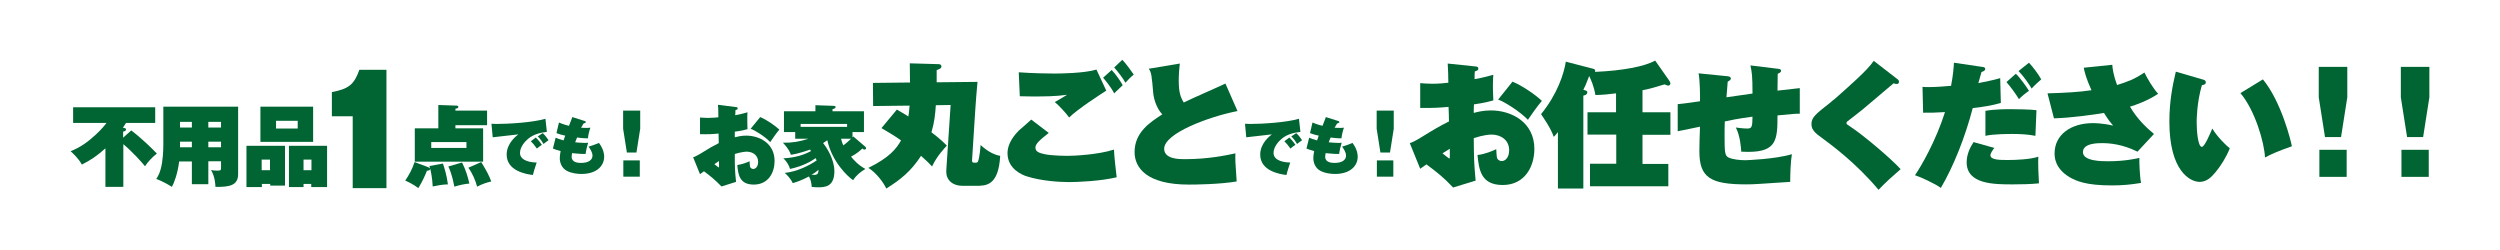
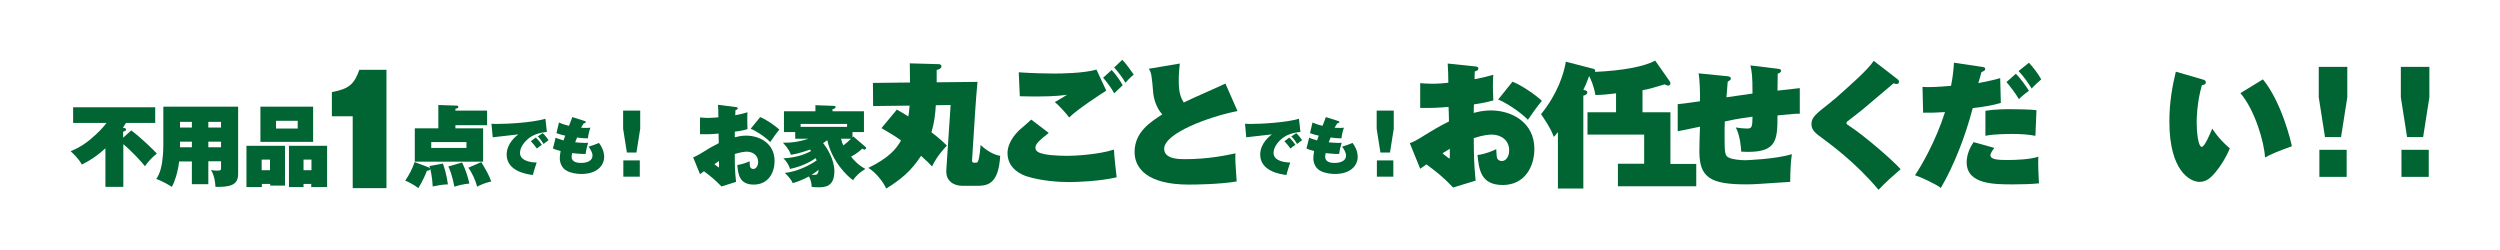
<svg xmlns="http://www.w3.org/2000/svg" version="1.1" x="0px" y="0px" viewBox="0 0 1200 120" style="enable-background:new 0 0 1200 120;" xml:space="preserve">
  <style type="text/css">
	.st0{fill:none;}
	.st1{fill:#006532;}
</style>
  <g id="レイヤー_3">
</g>
  <g id="レイヤー_2">
    <rect class="st0" width="1200" height="120" />
    <g>
      <path class="st1" d="M63,62.6c5,3.8,10,8.7,12.3,11.1c-2.1,1.6-4.6,4.3-5.7,6.1c-1.3-1.7-6.3-7.2-10.4-10.6v20.5h-8.6V71.2    c-3.8,3.4-6.9,5.6-11.3,7.8c-1.6-3-4.7-5.8-5.4-6.4c4.8-2,8.1-4.3,12.1-8c2.7-2.5,4.6-4.8,5.1-5.6h-16v-7.5h39.4v7.5h-14    c-0.6,0.9-1,1.6-1.5,2.3c1.1,0.2,1.5,0.3,1.5,0.9c0,0.6-0.7,0.8-1.4,1v2.9L63,62.6z" />
      <path class="st1" d="M100,88.4h-7.9V77.5H86c-0.7,5.7-2.4,10.3-3.5,12.2c-0.4-0.3-4.3-2.7-7.5-3.8c0.6-0.9,2-2.8,2.8-7.9    c0.2-1.2,0.6-4.5,0.6-8.5V51.2h35.9v32.4c0,5.5-4.3,6.2-10.9,6.1c0-1-0.2-4.9-2.1-8.1c0.8,0.2,1.6,0.3,3,0.3    c1.8,0,1.8-0.3,1.8-1.6v-2.9H100V88.4z M92.1,58.5h-5.7v2.7h5.7V58.5z M92.1,68h-5.7v2.3v0.4h5.7V68z M100,61.2h6.1v-2.7H100V61.2    z M100,70.7h6.1V68H100V70.7z" />
      <path class="st1" d="M125.7,88.3v1.5h-7.4V70h18.5v19.1h-7.1v-0.8H125.7z M150.3,51.2v16.9H125V51.2H150.3z M129.6,81.7v-5.1h-4    v5.1H129.6z M132.5,58v3.7h10.4V58H132.5z M145.7,88.3v1.5h-7V70H157v19.8h-7.6v-1.5H145.7z M149.5,81.7v-5.1h-3.8v5.1H149.5z" />
      <path class="st1" d="M169.3,90.3V55.8h-10V44.2c8-1.5,10.7-3.6,13.2-10.7h13v56.8H169.3z" />
      <path class="st1" d="M212.6,78.5c0.7,2,1.8,5.5,2.4,10c-2.3,0-5.5,0.6-7.3,1c-0.2-4.2-0.9-7.3-1.2-8.5c-0.1,0.6-0.3,0.8-1.6,1    c-0.5,1.4-2.1,5.1-4.1,8.3c-2.4-1.9-5.5-3.3-6.3-3.6c1.8-2.6,3.5-5.8,4.5-8.9l6.4,2.4c0.6,0.2,0.8,0.4,1.1,0.7    c-0.1-0.3-0.2-0.5-0.4-1.2L212.6,78.5z M233.8,53.2v6.9h-15.2v1.5h13.3v16h-32.8v-16h11.3V50.4l8.9,0.3c0.1,0,0.7,0.1,0.7,0.6    c0,0.6-0.4,0.7-1.4,0.9v0.9H233.8z M207,68.2V71h16.9v-2.8H207z M221.8,78c1.8,3.7,2.7,6.6,3.5,10.1c-2.4,0.2-5,0.8-7.2,1.5    c-1.1-5.8-2.3-8.4-2.9-9.7L221.8,78z M231,77.8c2.6,4.3,3.7,6.3,4.8,9.3c-2.1,0.5-4.1,1.1-6.8,2.5c-0.6-2.7-2.4-6.7-4.2-9.1    L231,77.8z" />
      <path class="st1" d="M262.5,63.3c-3.4,0.4-6.5,1.2-9.1,3.4c-1.4,1.2-3.8,3.8-3.8,6.7c0,3.9,5.4,4.6,8,4.6c-0.4,1.2-1.6,4.9-1.8,6    c-3.4-0.4-12.6-2-12.6-9.8c0-5.5,4.7-9,5.6-9.7c-2,0.2-10.6,1.2-12.3,1.4l-0.6-6.5c0.6,0,1.4,0.1,2.4,0.1c5.7,0,17.6-0.7,23.5-2.5    L262.5,63.3z M257.2,66c1.3,1.3,2,2.2,2.9,3.5c-0.6,0.4-1.7,1.2-2.4,1.8c-1.2-1.7-1.9-2.5-2.9-3.5L257.2,66z M260.5,63.9    c1.4,1.2,2.4,2.9,2.8,3.4c-0.9,0.6-1.6,1.2-2.4,1.8c-1.4-2.3-2.3-3.2-2.8-3.6L260.5,63.9z" />
      <path class="st1" d="M266.7,66.1c0.9,0.4,2,0.8,3.8,1.3c0.2-0.5,0.4-1.1,0.8-2.3c-2.1-0.4-3.3-0.9-4.2-1.2l1.2-5.1    c0.9,0.4,2,0.9,4.8,1.6c1.1-2.7,1.2-3.1,1.6-4.2l6,1.9c0.2,0.1,0.5,0.2,0.5,0.5c0,0.3-0.1,0.3-1.1,0.7c-0.1,0.2-0.8,1.3-1.2,2    c0.9,0.1,2,0.1,2.9,0.1c0.7,0,1.2-0.1,1.6-0.1c-0.5,1.3-1,3.2-1.2,5.1c-2.4,0-4.6-0.3-5.2-0.4c-0.5,1.1-0.7,1.8-0.9,2.3    c1.1,0.1,3,0.3,4.6,0.3c0.4,0,0.8,0,1.6-0.1c-0.5,1.6-1,3.7-1.2,5.4c-2.2,0.1-6.1-0.4-6.5-0.4c-0.2,1-0.2,1.6-0.2,1.8    c0,2.7,3.1,2.9,4.5,2.9c3.7,0,5.5-1.5,5.5-3.5c0-1.7-1.3-3.5-1.9-4.3c1.4-0.4,3.7-1.2,5-1.8c2.5,3.3,2.5,6,2.5,6.6    c0,4.5-3.7,8.3-10.9,8.3c-1.8,0-4.8-0.3-7-1.5c-2.7-1.4-3.4-4.3-3.4-6c0-1.6,0.4-3.4,0.4-3.5c-2-0.5-2.9-0.9-3.7-1.2L266.7,66.1z" />
      <path class="st1" d="M307.3,53.1v8.7l-1.8,11.4h-4.6l-1.8-11.4v-8.7H307.3z M299.2,77h7.9v7.8h-7.9V77z" />
      <path class="st1" d="M353.3,51.4c0.3,0,0.8,0.1,0.8,0.6c0,0.5-0.3,0.6-1.1,0.9c0,1.1,0,1.2-0.1,2.4c2.9-0.5,4.5-1,5.9-1.4    c-0.1,0.9-0.1,1.5-0.1,3.3c0,0.6,0,2.6,0.1,4.8c-1.4,0.4-2.9,0.8-6.1,1.2c0,1.4,0,1.5,0,2.7c1.3-0.3,3-0.8,5.4-0.8    c6.5,0,13.7,3.7,13.7,12.2c0,5.4-2.9,11.3-10,11.3c-6.9,0-7.5-4.9-7.9-9.4c2.4-0.3,4.8-1.3,5.9-1.8c0,0.4,0.1,2.5,0.3,2.8    c0.3,0.7,1,0.9,1.5,0.9c1.1,0,2.3-1.2,2.3-3.4c0-3.2-2.6-4.9-5.5-4.9c-0.6,0-2.4,0.1-5.7,1.1c0,6.6,0,7.5,0.6,13.4l-7,2.2    c-3.2-3.3-5.2-4.9-8.4-7.3c-0.6,0.5-1.6,1.1-1.9,1.4l-3.3-8.1c0.6-0.2,1.2-0.4,3.1-1.5c5.3-3.3,5.9-3.6,9.2-5.3    c0-0.7-0.1-3.9-0.1-4.6c-3,0.3-4.9,0.4-8.9,0.3v-8c0.9,0,1.9,0.2,3.7,0.2c2.2,0,4-0.2,5.1-0.3c0-1.5,0-4.4-0.2-6L353.3,51.4z     M342.9,78.8c1.4,1.1,2,1.6,2.2,1.6c0.1,0,0-2.7,0-3.1C344,78,343.9,78.1,342.9,78.8z M364.9,56.2c3,1.2,7.1,4.1,9.2,6    c-1.4,1.6-3.4,4.5-4.4,6c-2.4-2.6-7.4-5.7-9.4-6.4L364.9,56.2z" />
      <path class="st1" d="M381.7,66.6v-3.2h-5.4v-10h15.1v-2.9l8.6,0.3c0.4,0,1.1,0.1,1.1,0.5c0,0.8-1.1,1-1.5,1.1v1h15.1v10h-5.5V66    c0.1-0.2,0.2-0.2,0.4-0.5l5.7,4.9c0.4,0.3,0.4,0.5,0.4,0.7c0,0.3-0.2,0.7-0.7,0.7c-0.5,0-0.8-0.3-1.1-0.5    c-0.7,0.7-2.5,2.4-5.4,3.9c1.2,1.5,3.5,4.1,6.9,5.9c-2.1,1.2-4.3,2.9-5.9,5.4c-2.8-1.9-10.1-8.9-12.4-19.2c-0.7,0.5-1.3,0.9-2,1.4    c1.7,2.1,5.4,7.7,5.4,13.5c0,7.6-4.7,7.7-7.9,7.7c-1.3,0-2.2-0.1-3-0.2c0-1.6-0.5-3.6-1.3-5c-3.7,2-6.4,2.8-7.8,3.2    c-0.8-2-2.9-4.1-3.8-4.9c5.8-0.6,11.7-3.5,15.3-6c-0.2-0.4-0.3-0.7-0.5-1.1c-1.6,1.2-5.8,3.8-12.3,5.2c-0.3-1.3-1.4-3.5-3.2-5.1    c6.1-0.3,10.4-1.9,13.3-3.5c-0.1-0.2-0.4-0.5-0.5-0.7c-0.8,0.3-5.5,2-9.2,2.5c-0.3-1-0.8-2.6-3.8-5.8c4.3,0.1,8.1-0.5,12.2-1.9    H381.7z M384.3,60.9h22.3v-1.4h-22.3V60.9z M389.5,83.9c2.4,0.1,3.3,0.2,3.4-2.4C391.5,82.7,390.5,83.4,389.5,83.9z M403.7,66.6    c0.4,1.6,0.8,2.6,1.1,3.2c1.1-0.8,2.7-2.2,3.7-3.2H403.7z" />
      <path class="st1" d="M430.5,52.6c0.9,0.5,4.8,2.8,5.5,3.3c0.2-1,0.4-2.4,0.6-5.2l-17.5,0.2L419,39.8l17.8-0.2    c0-3.5-0.1-6.3-0.1-9.2l14,0.4c0.7,0,1.2,0.5,1.2,1.1c0,1-1.5,1.5-2.3,1.7v5.9l19.6-0.2c-0.5,5.3-0.7,8.2-1.1,13.9l-1.5,23.5    c-0.1,0.5-0.1,1.4,1,1.4c1.4,0,1.6,0,1.9-0.8c0.7-1.6,1.2-7.3,1.2-7.7c3.4,3.2,6.8,4.8,9.4,5.2c-0.8,14.4-6.8,14.4-11.7,14.4H462    c-4.8,0-7.8-2.8-7.8-6.8c0-0.3,0.1-1.6,0.1-1.9l2-30.1l-7.1,0.1c-0.3,4.3-0.6,7.8-2.1,13c4.1,3.1,6.1,5.1,7.4,6.4    c-1.2,1.3-4.8,5-7.1,10c-1.2-1.3-2.6-2.7-5.3-5.1c-4.7,7.3-9.9,11.5-16.7,15.7c-1.4-3.2-5.3-8-8.6-9.9c10-4.9,13.5-9.2,15.7-13.2    c-3.3-2.4-6.9-4.4-9.4-5.9L430.5,52.6z" />
      <path class="st1" d="M503.4,63.8c-4.4,3.5-6.4,5.2-6.4,7.1c0,2,2.1,2.6,4.4,3.1c3.6,0.8,10.8,0.8,11.2,0.8c2.7,0,14.4-0.5,22.1-3    c0.1,3.1,0.9,10,1.3,13.3c-8.1,1.9-19,2.3-22.9,2.3c-4.3,0-13.3-0.5-20.4-2.8c-1.5-0.5-9.1-3.2-9.1-11.1c0-2.8,1.2-6.6,5.5-10.9    c0.9-0.8,5.1-4.4,5.9-5.2L503.4,63.8z M531,43.5c-1.7,1.1-14,9-17.8,12.9c-1.4-2-5.2-6.1-6.9-7.4c1-0.5,4.4-2.6,5.9-3.5    c-5.6,0.8-11.3,0.8-16.9,0.8c-2.8,0-3.8-0.1-5.8-0.1L489,34.7c6.4,0.5,14.9,0.6,17.1,0.6c2.6,0,14.2-0.1,20.2-1.9L531,43.5z     M533.6,33.6c1.9,1.9,4.4,5.6,5.3,7.3c-1.5,1.4-3,2.8-4.1,3.9c-1.7-3.3-4.4-6.4-5.3-7.5L533.6,33.6z M538.7,28.7    c1.9,1.9,4.8,6.1,5.5,7.1c-1.3,1-3.2,3-4,3.9c-1-1.9-3.7-5.5-5.4-7.3L538.7,28.7z" />
      <path class="st1" d="M594,53.3C580.2,56,558.8,64,558.8,71.4c0,5,7.2,5,9.9,5c11.5,0,20.1-1.9,24.3-2.8c-0.1,2.9-0.1,4,0.6,13.5    c-8.4,1.4-19.9,1.5-23,1.5c-20.1,0-26-8-26-15.6c0-9.5,7.4-14.3,13.3-18.1c-3.2-3.4-4.1-8.3-4.3-9.7c-0.8-9.3-0.9-10.3-2.2-12.2    l14.9-2.5c-0.3,2.7-0.5,5.2-0.5,8.2c0,5.5,0.8,7.9,2.4,10.5c3.1-1.6,17.2-7.7,20-9.1L594,53.3z" />
      <path class="st1" d="M624.2,63.3c-3.4,0.4-6.5,1.2-9.1,3.4c-1.4,1.2-3.8,3.8-3.8,6.7c0,3.9,5.4,4.6,8,4.6c-0.4,1.2-1.6,4.9-1.8,6    c-3.4-0.4-12.6-2-12.6-9.8c0-5.5,4.7-9,5.6-9.7c-2,0.2-10.6,1.2-12.3,1.4l-0.6-6.5c0.6,0,1.4,0.1,2.4,0.1c5.7,0,17.6-0.7,23.5-2.5    L624.2,63.3z M618.9,66c1.3,1.3,2,2.2,2.9,3.5c-0.6,0.4-1.7,1.2-2.4,1.8c-1.2-1.7-1.9-2.5-2.9-3.5L618.9,66z M622.2,63.9    c1.4,1.2,2.4,2.9,2.8,3.4c-0.9,0.6-1.6,1.2-2.4,1.8c-1.4-2.3-2.3-3.2-2.8-3.6L622.2,63.9z" />
      <path class="st1" d="M628.4,66.1c0.9,0.4,2,0.8,3.8,1.3c0.2-0.5,0.4-1.1,0.8-2.3c-2.1-0.4-3.3-0.9-4.2-1.2l1.2-5.1    c0.9,0.4,2,0.9,4.8,1.6c1.1-2.7,1.2-3.1,1.6-4.2l6,1.9c0.2,0.1,0.5,0.2,0.5,0.5c0,0.3-0.1,0.3-1.1,0.7c-0.1,0.2-0.8,1.3-1.2,2    c0.9,0.1,2,0.1,2.9,0.1c0.7,0,1.2-0.1,1.6-0.1c-0.5,1.3-1,3.2-1.2,5.1c-2.4,0-4.6-0.3-5.2-0.4c-0.5,1.1-0.7,1.8-0.9,2.3    c1.1,0.1,3,0.3,4.6,0.3c0.4,0,0.8,0,1.6-0.1c-0.5,1.6-1,3.7-1.2,5.4c-2.2,0.1-6.1-0.4-6.5-0.4c-0.2,1-0.2,1.6-0.2,1.8    c0,2.7,3.1,2.9,4.5,2.9c3.7,0,5.5-1.5,5.5-3.5c0-1.7-1.3-3.5-1.9-4.3c1.4-0.4,3.7-1.2,5-1.8c2.5,3.3,2.5,6,2.5,6.6    c0,4.5-3.7,8.3-10.9,8.3c-1.8,0-4.8-0.3-7-1.5c-2.7-1.4-3.4-4.3-3.4-6c0-1.6,0.4-3.4,0.4-3.5c-2-0.5-2.9-0.9-3.7-1.2L628.4,66.1z" />
      <path class="st1" d="M669,53.1v8.7l-1.8,11.4h-4.6l-1.8-11.4v-8.7H669z M660.9,77h7.9v7.8h-7.9V77z" />
      <path class="st1" d="M708.3,31.9c0.5,0.1,1.3,0.1,1.3,1c0,0.8-0.5,1-1.7,1.4c-0.1,1.6-0.1,1.8-0.1,3.7c4.4-0.8,6.8-1.5,9-2.1    c-0.1,1.4-0.2,2.3-0.2,5c0,0.9,0,3.9,0.2,7.3c-2.2,0.6-4.4,1.2-9.3,1.9c-0.1,2.1-0.1,2.3-0.1,4.1c1.9-0.5,4.6-1.2,8.2-1.2    c10,0,20.9,5.7,20.9,18.5c0,8.2-4.4,17.3-15.2,17.3c-10.5,0-11.4-7.4-12.1-14.4c3.7-0.4,7.3-2,9-2.8c0,0.6,0.2,3.9,0.4,4.3    c0.5,1.1,1.5,1.4,2.3,1.4c1.7,0,3.5-1.8,3.5-5.2c0-4.8-3.9-7.5-8.4-7.5c-0.9,0-3.7,0.1-8.6,1.7c0.1,10.1,0.1,11.5,0.9,20.4    l-10.8,3.3c-4.8-5.1-8-7.5-12.8-11.1c-1,0.7-2.4,1.7-3,2.1l-5-12.3c0.9-0.3,1.8-0.6,4.7-2.3c8.1-5,9-5.5,14.1-8.1    c0-1.1-0.1-5.9-0.2-7c-4.6,0.4-7.5,0.6-13.6,0.5V39.9c1.4,0.1,3,0.3,5.7,0.3c3.3,0,6.1-0.3,7.8-0.5c0-2.3-0.1-6.7-0.3-9.2    L708.3,31.9z M692.4,73.6c2.1,1.7,3.1,2.5,3.4,2.5c0.2,0,0.1-4.2,0.1-4.7C694.1,72.5,693.9,72.6,692.4,73.6z M726,39.2    c4.5,1.8,10.9,6.2,14.1,9.2c-2.1,2.5-5.2,6.8-6.7,9.1c-3.7-3.9-11.3-8.7-14.3-9.7L726,39.2z" />
-       <path class="st1" d="M801.3,38.8c0.3,0.5,0.5,0.9,0.5,1.2c0,0.7-0.6,1.1-1.1,1.1c-0.4,0-1.4-0.5-1.7-0.6    c-5.3,1.6-7.7,2.3-10.6,2.8v10.6h13.4v10.8h-13.4v14h12.4v10.7h-37.6V78.6h12.6v-14H762V53.9h13.7v-9.1c-2.9,0.4-7,0.8-9.9,0.8    c-0.8-4.6-2.3-7.7-3-9.1c-1.3,3.5-2.1,5.3-2.8,6.6c1.4,0.4,1.9,0.5,1.9,1.2c0,1.2-1.4,1.5-1.9,1.6v44.6h-12.2V63.4    c-1.1,1.4-1.3,1.6-2,2.3c-1.3-4.1-5.5-10-6.1-10.9c7.9-9.7,11-19.5,11.9-25.2l12.7,3.3c0.6,0.1,1.4,0.3,1.4,1.1    c0,0.1-0.1,0.3-0.1,0.5c13.6-0.6,23.7-2.6,28.9-5.4L801.3,38.8z" />
+       <path class="st1" d="M801.3,38.8c0.3,0.5,0.5,0.9,0.5,1.2c0,0.7-0.6,1.1-1.1,1.1c-0.4,0-1.4-0.5-1.7-0.6    c-5.3,1.6-7.7,2.3-10.6,2.8v10.6h13.4v10.8v14h12.4v10.7h-37.6V78.6h12.6v-14H762V53.9h13.7v-9.1c-2.9,0.4-7,0.8-9.9,0.8    c-0.8-4.6-2.3-7.7-3-9.1c-1.3,3.5-2.1,5.3-2.8,6.6c1.4,0.4,1.9,0.5,1.9,1.2c0,1.2-1.4,1.5-1.9,1.6v44.6h-12.2V63.4    c-1.1,1.4-1.3,1.6-2,2.3c-1.3-4.1-5.5-10-6.1-10.9c7.9-9.7,11-19.5,11.9-25.2l12.7,3.3c0.6,0.1,1.4,0.3,1.4,1.1    c0,0.1-0.1,0.3-0.1,0.5c13.6-0.6,23.7-2.6,28.9-5.4L801.3,38.8z" />
      <path class="st1" d="M853.3,33c0.9,0.1,1.6,0.2,1.6,1c0,0.7-0.8,1.1-1.6,1.4c0,0.3-0.1,7.3-0.1,8.1c1.7-0.2,9.2-1,10.7-1.2v12.3    c-2.1-0.1-2.9,0.1-10.7,0.8c0,11.7-0.4,17.5-14.1,17.5c-1.2,0-2.1-0.1-3.3-0.1c-0.1-1.9-0.5-7.5-2.6-11.6c3.3,0.5,5.5,0.5,5.6,0.5    c2.3,0,2.3-1.3,2.4-5.7c-7.5,1-11,1.8-13.3,2.3c-0.1,1-0.1,5.7-0.1,6.6c0,8.2,0.1,9.8,1.9,10.7c2,1,5.8,1.3,8.1,1.3    c0.6,0,14.5-0.5,22.3-2.9c-0.6,3.5-0.8,9.7-0.8,13.3c-15.5,1-17.1,1.2-21.1,1.2c-17.1,0-22.5-3.2-22.5-15.8    c0-3.3,0.1-6.2,0.3-11.9c-1.7,0.4-9.2,1.9-10.7,2.2V50c3.2-0.3,7.3-0.9,10.7-1.4c0.1-2.6-0.1-11-0.7-13.4l14,1.4    c0.7,0.1,1.5,0.3,1.5,1.1c0,0.4-0.2,0.8-1.5,1.5c-0.1,1.2-0.5,6.4-0.6,7.5c8.7-1.3,9.7-1.4,12.5-1.8c0-8.6-0.3-10.3-1-13.5    L853.3,33z" />
      <path class="st1" d="M910.9,38.1c0.4,0.3,0.6,0.6,0.6,1.2c0,1-0.8,1-1.1,1s-0.6,0-1.5-0.3c-2.4,2-12.7,10.8-14.9,12.6    c-1.2,0.9-6.9,5.5-7.3,5.7c-0.2,0.1-0.4,0.6-0.4,0.8c0,0.5,0.2,0.6,1.9,1.7c6.4,4.2,19.7,15.5,24.1,20.4    c-3.7,3.2-7.3,6.4-10.6,9.9c-11.1-13.2-22.9-21.7-26.9-24.7c-3.7-2.6-5.3-4.2-5.3-6.8c0-3.2,1.8-4.7,9.1-10.4    c0.3-0.3,1.7-1.5,2.3-1.9c7.2-6.4,15.5-13.6,18.5-18.1L910.9,38.1z" />
      <path class="st1" d="M951.4,32.1c0.8,0.1,1.5,0.2,1.5,1s-0.8,1.1-1.8,1.5c-0.1,0.3-1.3,4.8-1.5,5.3c2.3-0.5,7.3-1.4,10.5-2.4    l0.3,11.9c-3.9,1.2-9.1,2-13.5,2.5c-3.5,13.5-9.1,27.8-15.3,38.3c-2.5-1.9-9.8-5.3-12.4-6.1c2.9-4.2,10-16.4,14.4-30.3    c-5.1,0.3-5.8,0.3-10.5,0.3l-0.3-12.4c1.2,0.1,2,0.1,3.2,0.1c3.4,0,8.1-0.4,10.5-0.6c1-5.1,1.2-8.2,1.4-11.1L951.4,32.1z     M957.3,71c-0.7,0.8-1.9,2.6-1.9,3.5c0,2.3,4.6,2.3,8.4,2.3c3.9,0,11-0.3,14.6-1.6c-0.2,2.6,0.1,10,0.3,12.8    c-3.7,0.4-8.7,0.5-12.5,0.5c-9,0-22.2,0-22.2-10.6c0-3.5,1.4-6.8,3.3-9.7L957.3,71z M977,65.2c-3.4-0.7-7.4-0.9-10.9-0.9    c-1.7,0-9.5,0-13.1,0.9v-12c4.4-0.8,10.6-0.8,11.6-0.8c2.8,0,10.4,0.1,12.9,0.5L977,65.2z M967.6,35.4c2.3,2.2,5.2,6.4,6.3,8.2    c-1.8,1.2-3.9,3-4.8,4c-1.4-2.4-4.3-6.3-6-8.2L967.6,35.4z M973.9,30.1c1.9,2,4.6,5.6,5.9,8c-1,0.8-3.7,3.3-4.6,4.4    c-1.3-2.1-3.5-5.5-6.3-8.4L973.9,30.1z" />
-       <path class="st1" d="M1013.9,31.1c0.1,1.5,0.4,4.6,2.3,9.7c4.9-1.5,8.6-2.9,13.1-6c1.4,2.8,4.2,7.7,6.6,10.2    c-4.8,3.3-11.1,5.5-13.5,6.2c3.5,6,7.9,10.1,11.5,13.1l-7.9,8.5c-7.3-3.6-13.3-4.1-17.1-4.1c-1.9,0-9.1,0-9.1,4.3    c0,4.4,9,4.4,12.2,4.4c7.8,0,13.1-1.2,14.9-1.6c-0.1,2,0.2,9.2,0.8,12c-4.8,0.8-8.8,1.2-14,1.2c-12.4,0-17.1-2.1-20.4-4    c-7.1-4.3-7.1-9.8-7.1-11.4c0-9,7.9-14.5,18.4-14.5c0.6,0,4.6,0,9.7,1.2c-1.2-1.4-2.3-2.7-4.4-6.1c-3.2,0.6-15.7,2.4-24,2.6    l-3.1-12c7.9-0.2,15.3-0.6,21.1-1.5c-2.7-6-3.3-8.8-3.7-10.8L1013.9,31.1z" />
      <path class="st1" d="M1057.8,38.3c0.6,0.2,1,0.6,1,1.2c0,1-0.9,1.2-1.9,1.4c-2.5,8.6-2.5,16.9-2.5,17.8c0,4.1,0.6,11.8,2.5,11.8    c1.3,0,4-6.4,5-8.8c2.4,4,6.6,8.1,8.4,9.5c-1.7,4.3-4.4,8.5-6.8,11.4c-2.1,2.5-4.3,4.7-7.7,4.7c-4.6,0-14.5-5.3-14.5-28.9    c0-9.7,1.5-17.3,3.1-24L1057.8,38.3z M1086.2,38.1c8.9,10.8,13.5,29.8,13.9,32.1c-7.3,2.6-9.9,3.8-12.9,5.4    c-0.3-7.1-4.8-22.7-11.8-30.9L1086.2,38.1z" />
      <path class="st1" d="M1126.7,32.1v14.6l-3,19.1h-7.7l-3-19.1V32.1H1126.7z M1113.3,71.9h13.1v13h-13.1V71.9z" />
      <path class="st1" d="M1166.1,32.1v14.6l-3,19.1h-7.7l-3-19.1V32.1H1166.1z M1152.7,71.9h13.1v13h-13.1V71.9z" />
    </g>
  </g>
</svg>